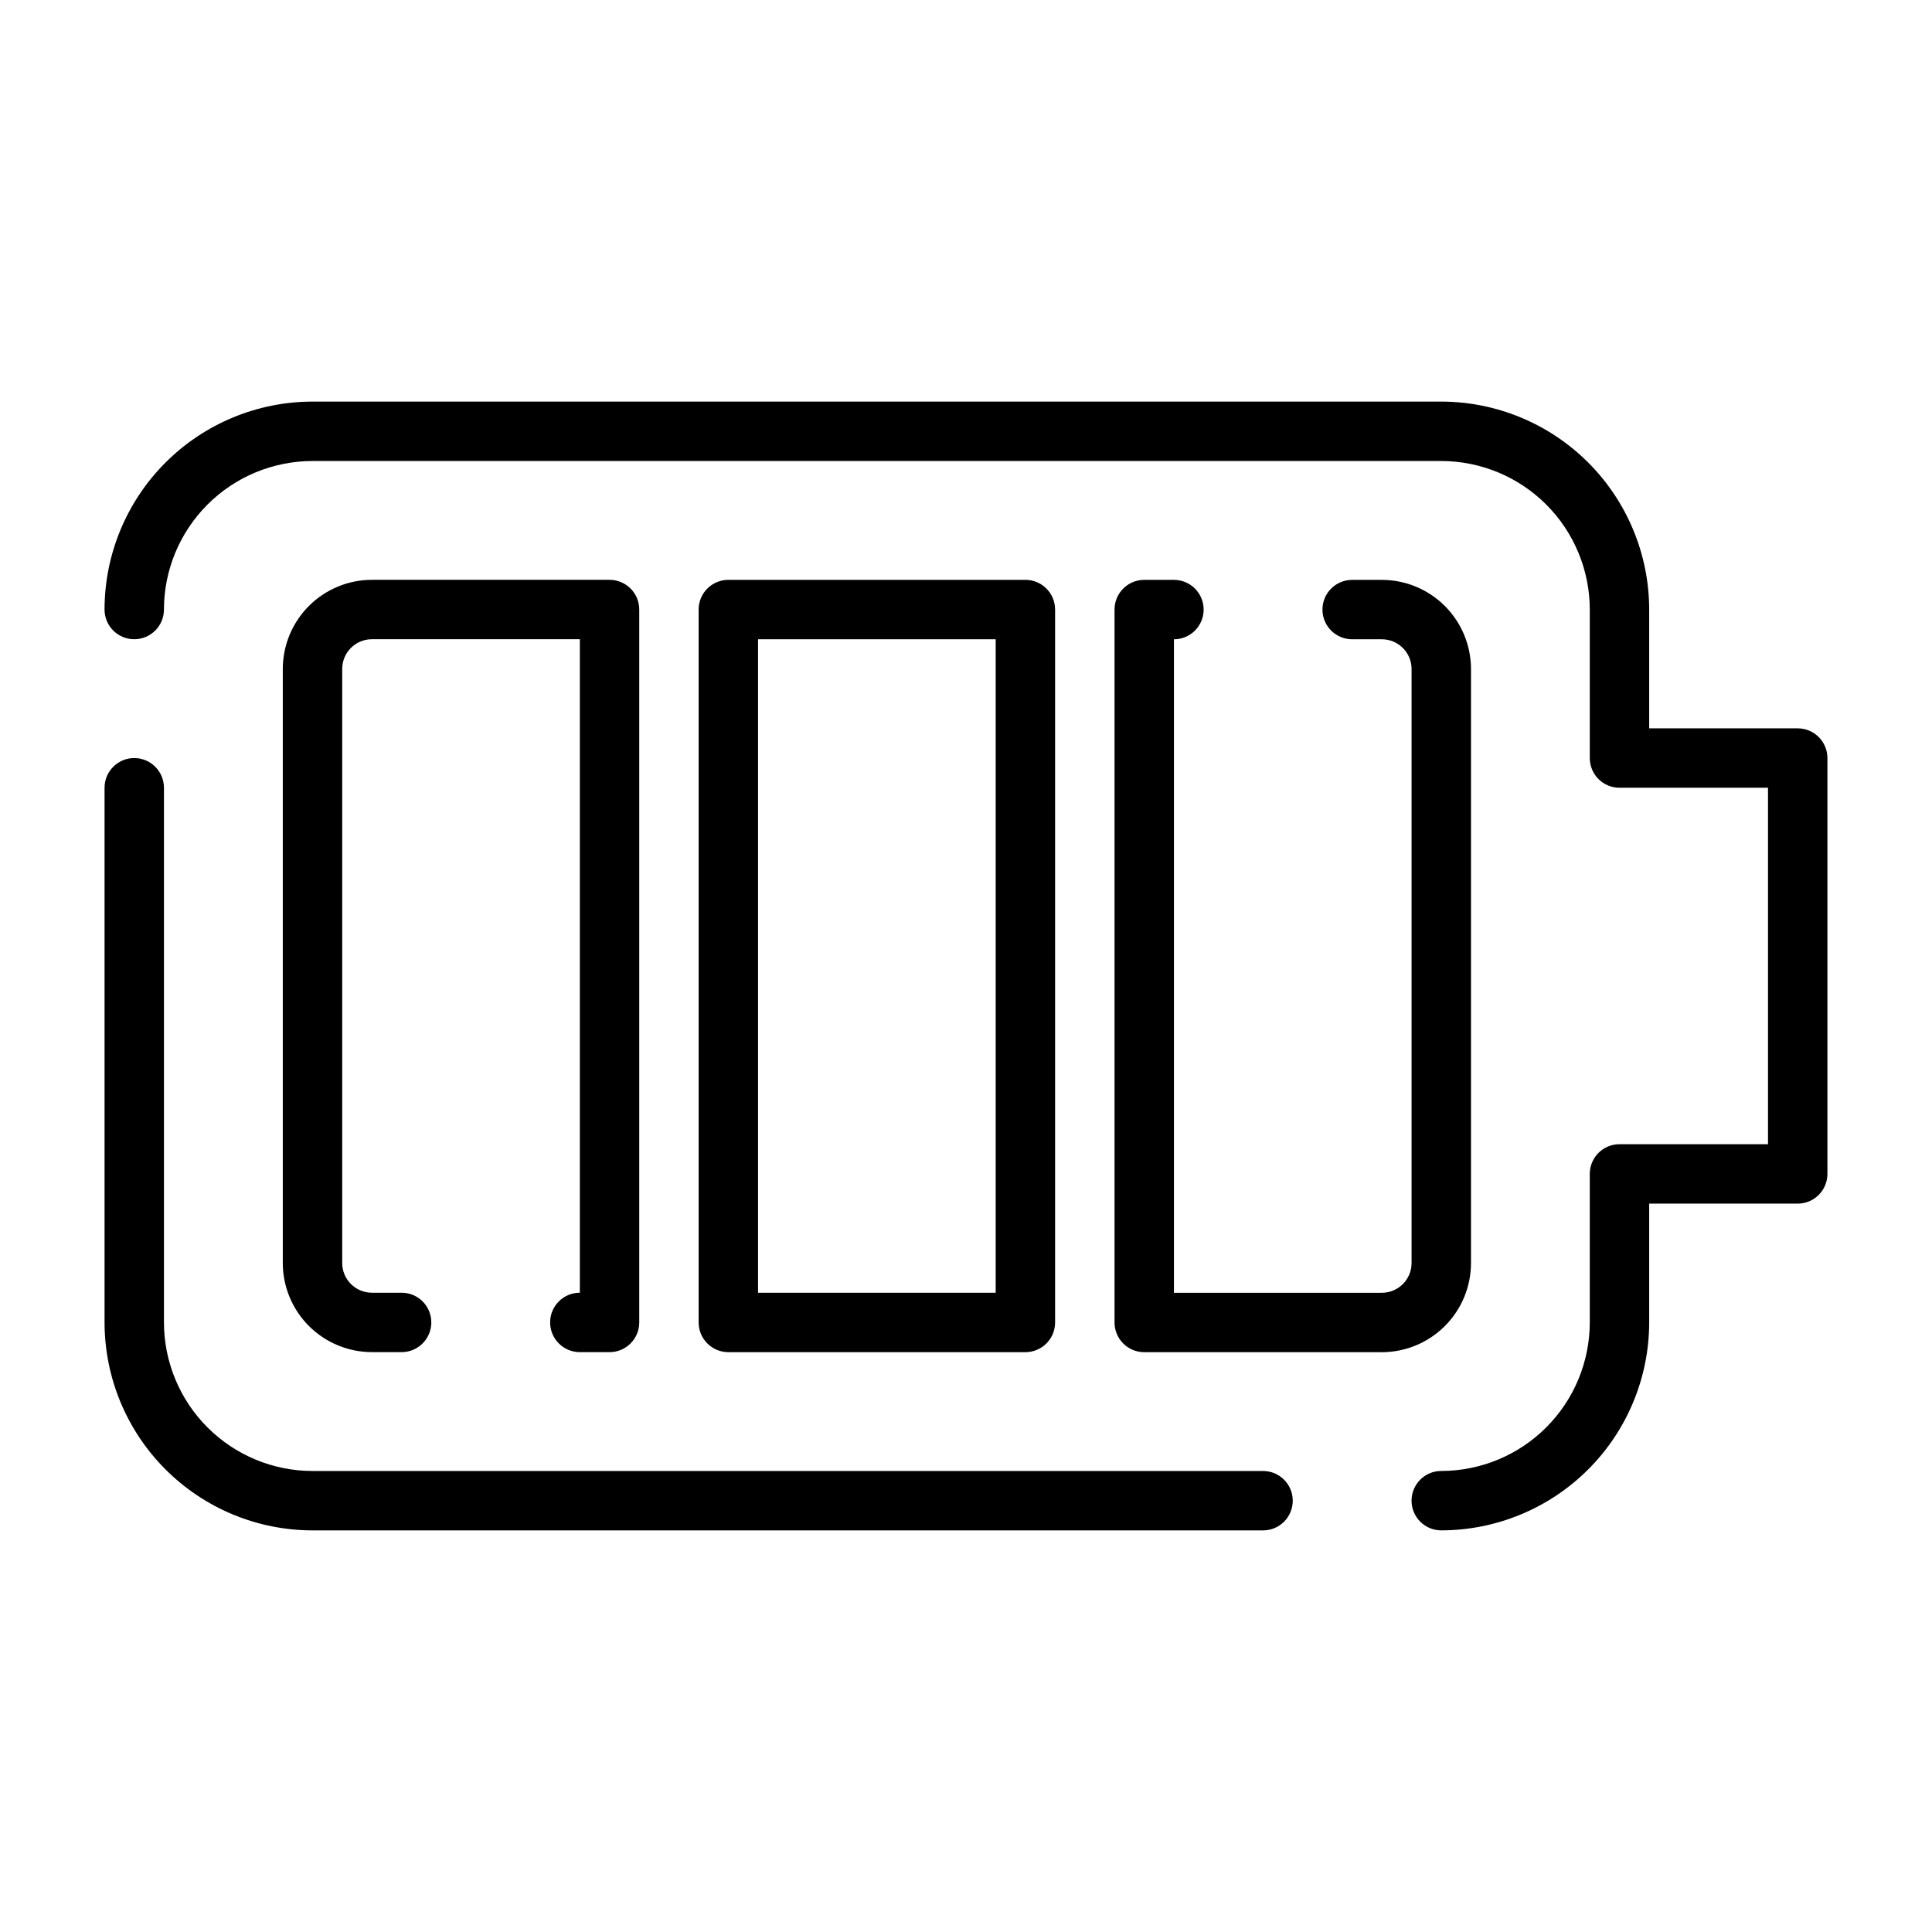
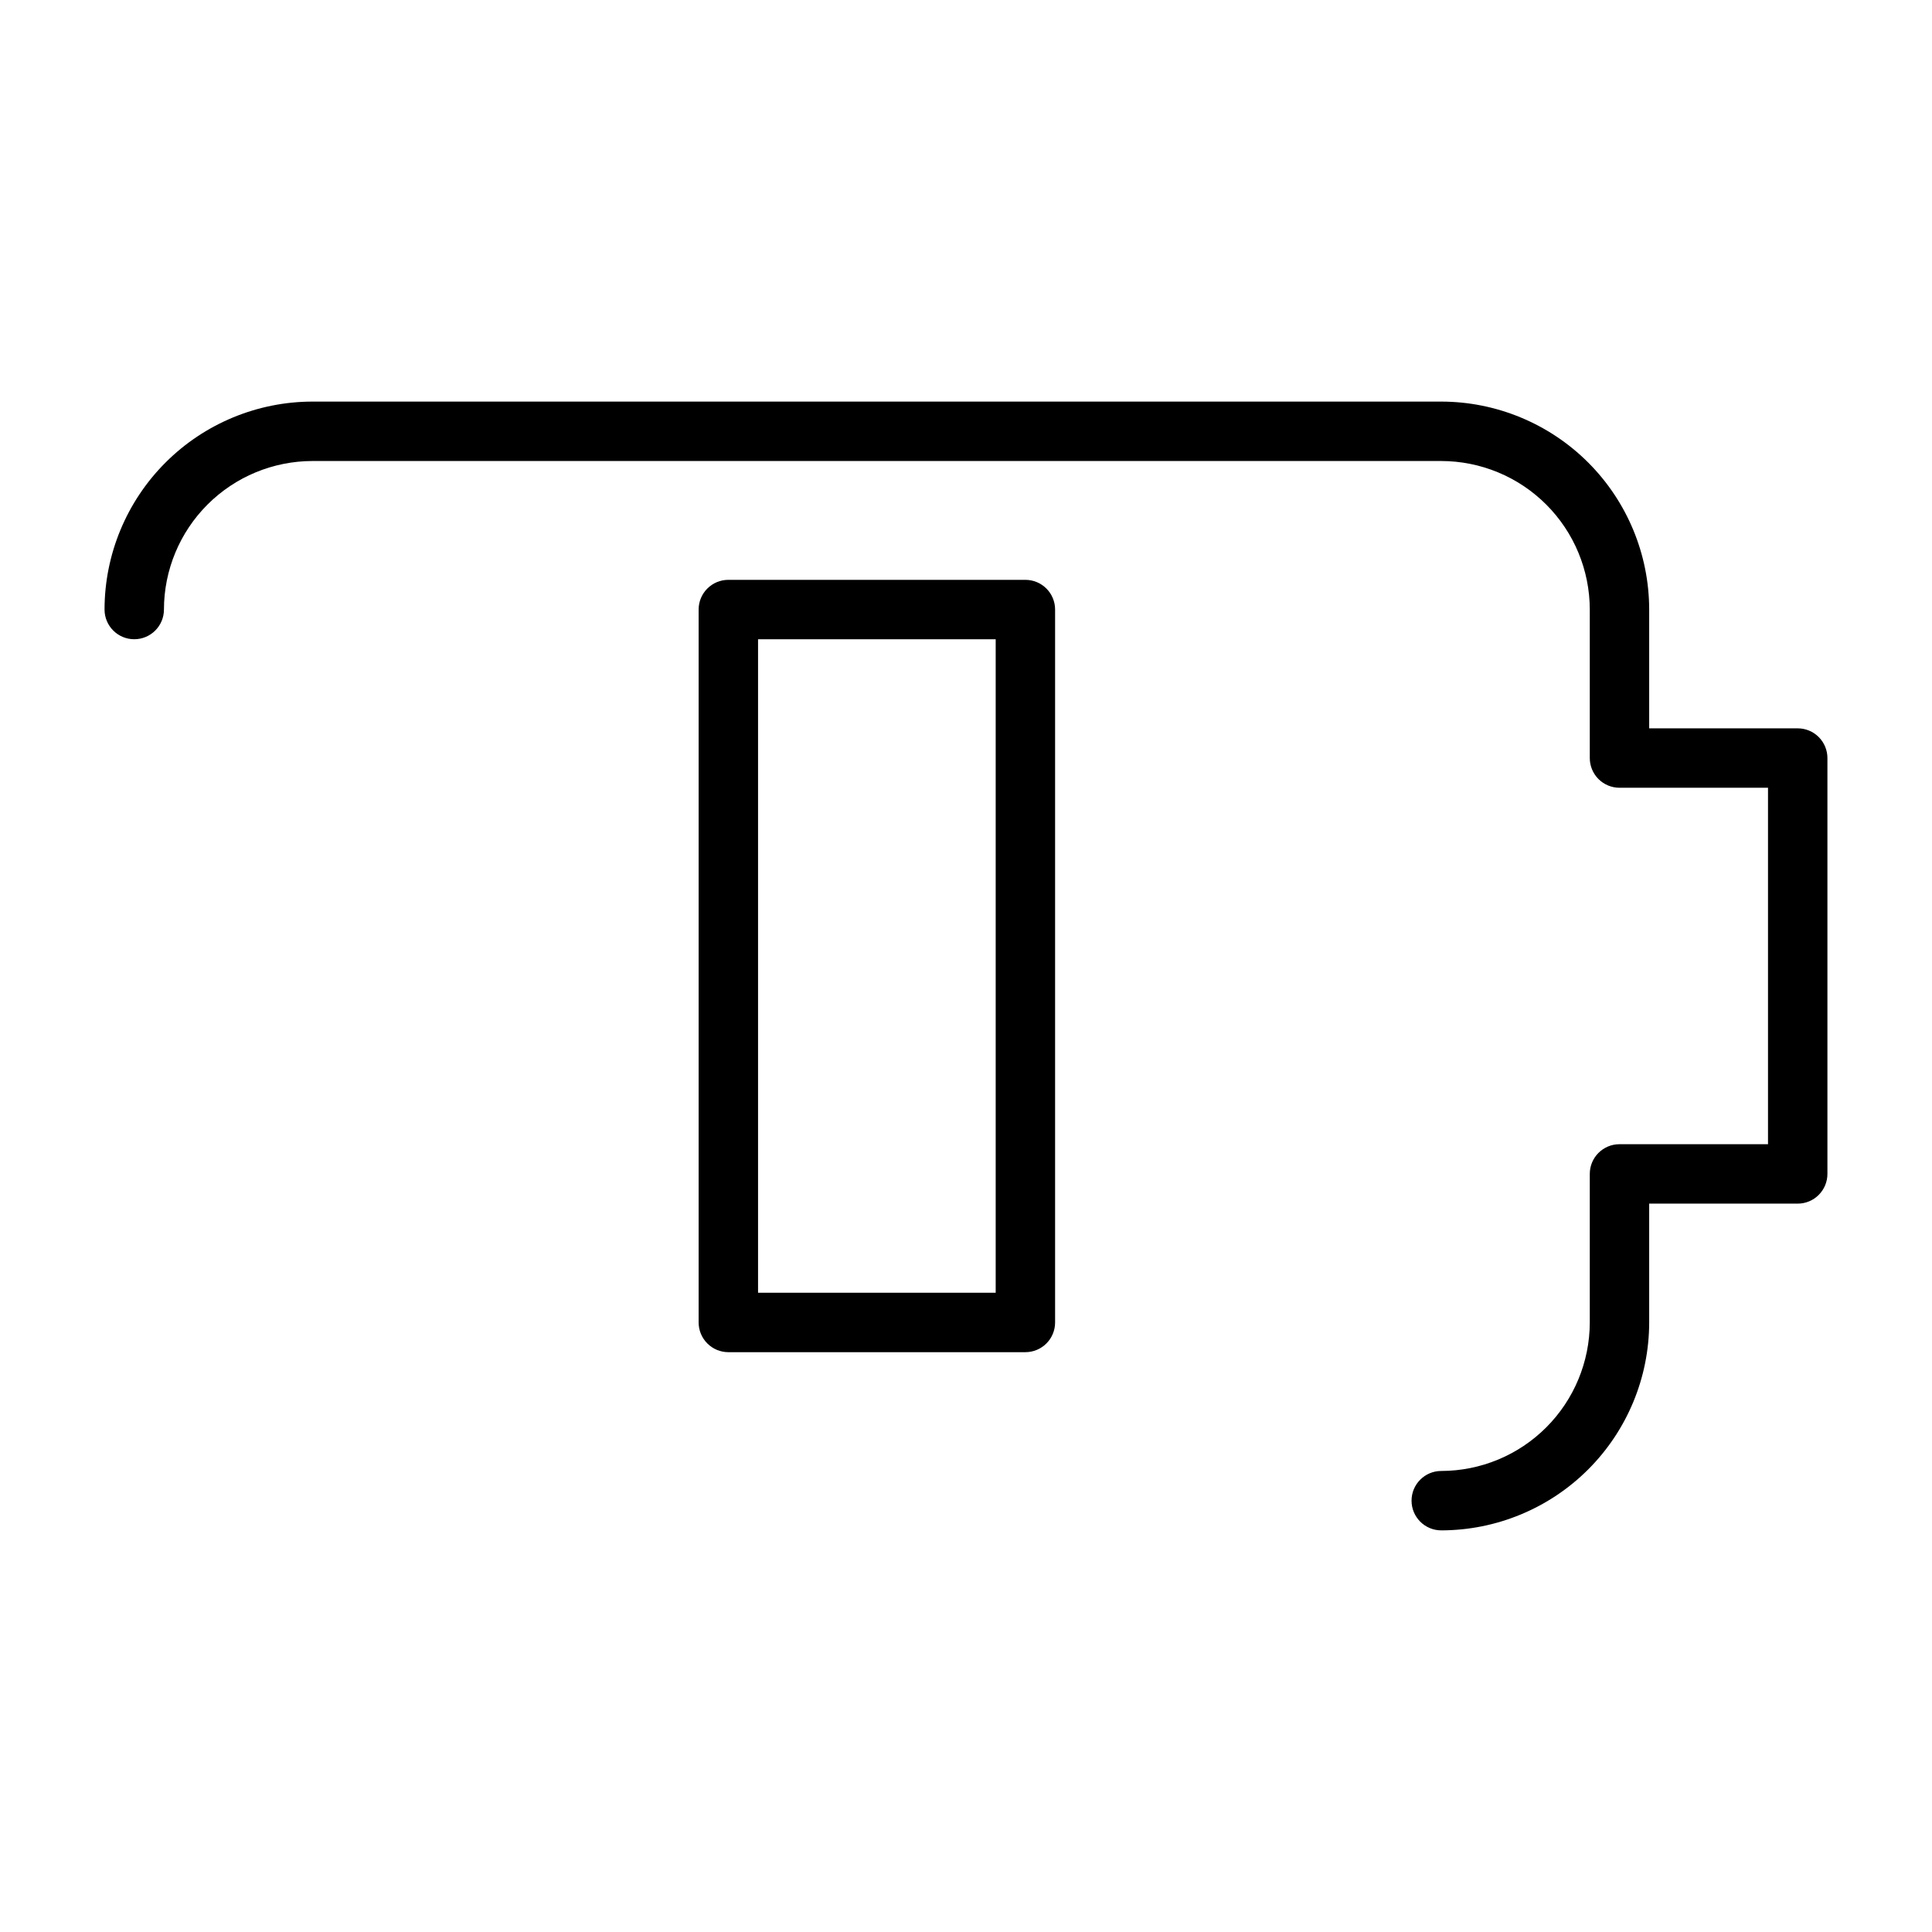
<svg xmlns="http://www.w3.org/2000/svg" fill="#000000" width="800px" height="800px" version="1.1" viewBox="144 144 512 512">
  <g>
    <path d="m620.41 337.02h-39.359v-31.488c-0.016-14.609-5.828-28.617-16.156-38.949-10.332-10.328-24.34-16.141-38.949-16.156h-299.14c-14.609 0.016-28.613 5.828-38.945 16.156-10.332 10.332-16.141 24.34-16.156 38.949 0 4.348 3.523 7.871 7.871 7.871 4.348 0 7.871-3.523 7.871-7.871 0.012-10.438 4.164-20.441 11.543-27.82s17.383-11.527 27.816-11.539h299.14c10.438 0.012 20.441 4.16 27.82 11.539 7.379 7.379 11.527 17.383 11.543 27.82v39.359c0 2.086 0.828 4.09 2.305 5.566 1.477 1.477 3.477 2.305 5.566 2.305h39.359v94.465h-39.359c-4.348 0-7.871 3.523-7.871 7.871v39.359c-0.016 10.438-4.164 20.441-11.543 27.82-7.379 7.379-17.383 11.531-27.82 11.543-4.348 0-7.871 3.523-7.871 7.871 0 4.348 3.523 7.871 7.871 7.871 14.609-0.016 28.617-5.828 38.949-16.156 10.328-10.332 16.141-24.336 16.156-38.949v-31.484h39.359c2.09 0 4.09-0.832 5.566-2.309 1.477-1.477 2.309-3.477 2.309-5.566v-110.21c0-2.09-0.832-4.09-2.309-5.566-1.477-1.477-3.477-2.305-5.566-2.305z" />
-     <path d="m226.81 549.57h251.91c4.348 0 7.871-3.523 7.871-7.871 0-4.348-3.523-7.871-7.871-7.871h-251.91c-10.434-0.012-20.438-4.164-27.816-11.543s-11.531-17.383-11.543-27.82v-141.7c0-4.348-3.523-7.871-7.871-7.871-4.348 0-7.871 3.523-7.871 7.871v141.7c0.016 14.613 5.824 28.617 16.156 38.949 10.332 10.328 24.336 16.141 38.945 16.156z" />
-     <path d="m289.79 494.46c0 2.09 0.832 4.094 2.309 5.566 1.473 1.477 3.477 2.309 5.566 2.309h7.871c2.086 0 4.09-0.832 5.566-2.309 1.477-1.473 2.305-3.477 2.305-5.566v-188.93c0-2.09-0.828-4.09-2.305-5.566-1.477-1.477-3.481-2.305-5.566-2.305h-62.977c-6.262 0.004-12.266 2.496-16.691 6.922-4.43 4.43-6.918 10.43-6.926 16.691v157.44c0.008 6.262 2.496 12.266 6.926 16.691 4.426 4.426 10.43 6.918 16.691 6.926h7.871c4.348 0 7.871-3.527 7.871-7.875 0-4.348-3.523-7.871-7.871-7.871h-7.871c-4.348-0.004-7.867-3.527-7.871-7.871v-157.44c0.004-4.344 3.523-7.867 7.871-7.871h55.105v173.18c-4.348 0-7.875 3.523-7.875 7.871z" />
-     <path d="m462.98 305.54c0-2.09-0.832-4.09-2.309-5.566-1.477-1.477-3.477-2.305-5.566-2.305h-7.871c-4.348 0-7.871 3.523-7.871 7.871v188.93c0 2.09 0.828 4.094 2.305 5.566 1.477 1.477 3.481 2.309 5.566 2.309h62.977c6.262-0.008 12.266-2.5 16.691-6.926 4.426-4.426 6.918-10.43 6.926-16.691v-157.44c-0.008-6.262-2.5-12.262-6.926-16.691-4.426-4.426-10.43-6.918-16.691-6.922h-7.871c-4.348 0-7.875 3.523-7.875 7.871s3.527 7.871 7.875 7.871h7.871c4.344 0.004 7.867 3.527 7.871 7.871v157.44c-0.004 4.344-3.527 7.867-7.871 7.871h-55.105v-173.18c2.09 0 4.09-0.828 5.566-2.305 1.477-1.477 2.309-3.481 2.309-5.566z" />
    <path d="m415.74 502.34c2.09 0 4.09-0.832 5.566-2.309 1.477-1.473 2.305-3.477 2.305-5.566v-188.93c0-2.09-0.828-4.09-2.305-5.566-1.477-1.477-3.477-2.305-5.566-2.305h-78.719c-4.348 0-7.875 3.523-7.875 7.871v188.93c0 2.09 0.832 4.094 2.309 5.566 1.477 1.477 3.477 2.309 5.566 2.309zm-70.848-188.93h62.977v173.18h-62.977z" />
  </g>
</svg>